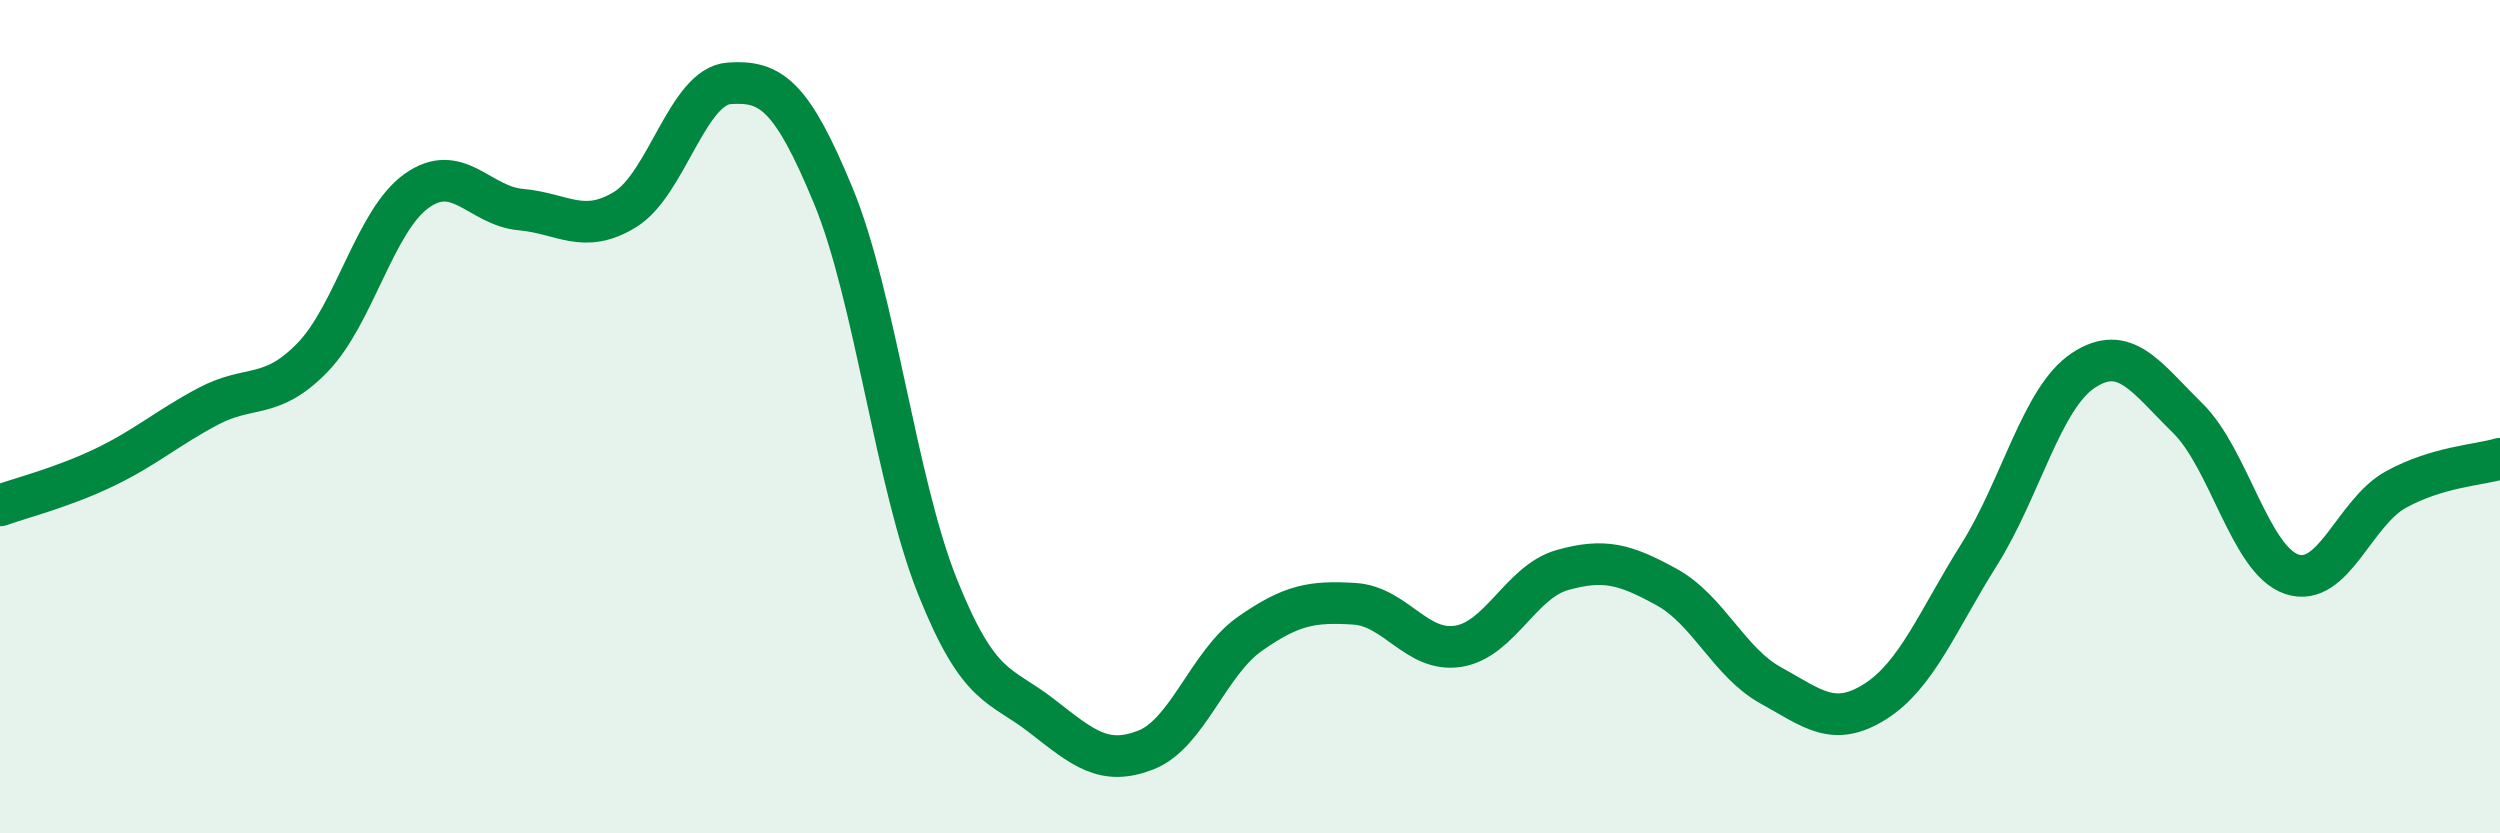
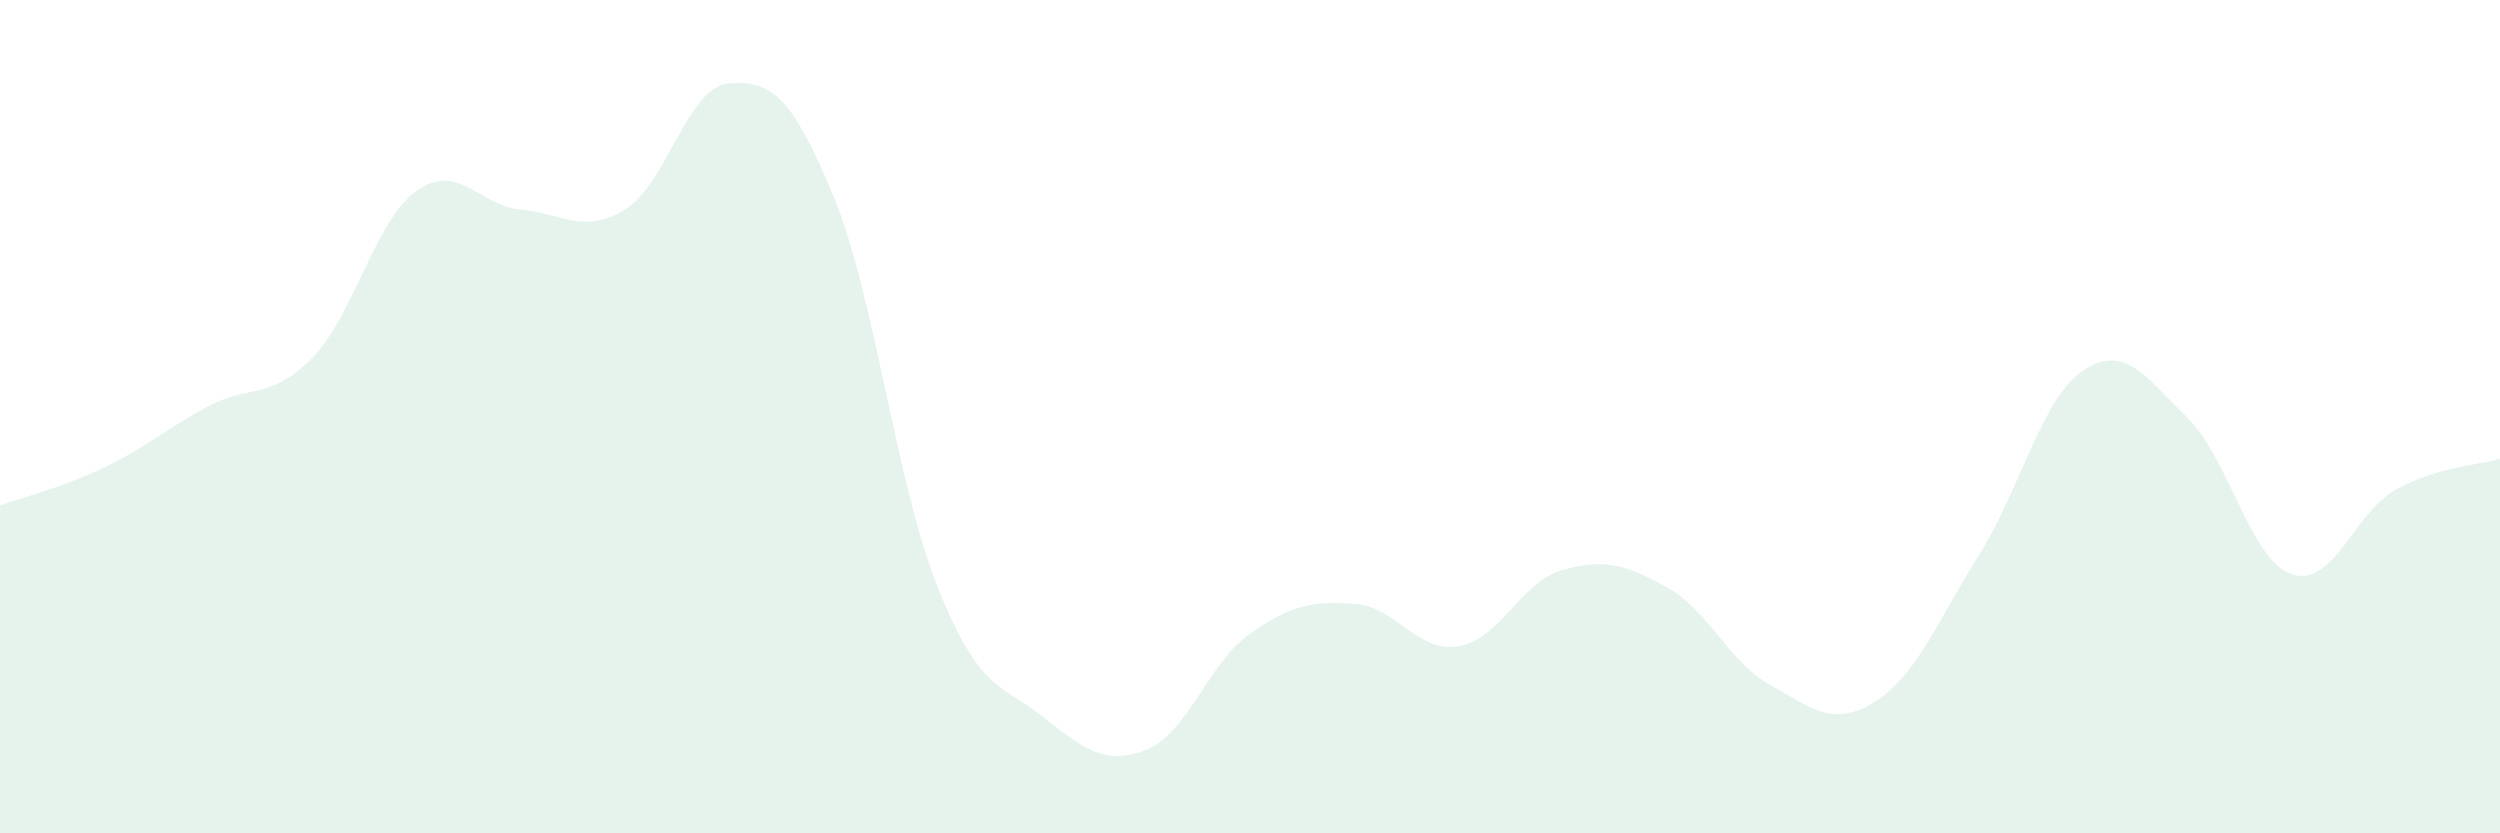
<svg xmlns="http://www.w3.org/2000/svg" width="60" height="20" viewBox="0 0 60 20">
  <path d="M 0,12.13 C 0.5,11.95 1.5,11.7 2.5,11.22 C 3.5,10.74 4,10.28 5,9.75 C 6,9.22 6.5,9.61 7.5,8.58 C 8.5,7.55 9,5.29 10,4.58 C 11,3.87 11.5,4.94 12.5,5.03 C 13.5,5.12 14,5.64 15,5.03 C 16,4.42 16.5,2.07 17.5,2 C 18.5,1.93 19,2.28 20,4.7 C 21,7.12 21.5,11.58 22.5,14.08 C 23.5,16.58 24,16.4 25,17.18 C 26,17.96 26.5,18.39 27.5,18 C 28.5,17.61 29,15.91 30,15.21 C 31,14.51 31.5,14.43 32.5,14.49 C 33.5,14.55 34,15.67 35,15.51 C 36,15.35 36.5,13.96 37.5,13.68 C 38.5,13.4 39,13.54 40,14.09 C 41,14.64 41.5,15.9 42.5,16.45 C 43.5,17 44,17.47 45,16.84 C 46,16.21 46.5,14.9 47.5,13.31 C 48.5,11.72 49,9.55 50,8.89 C 51,8.23 51.5,9.05 52.5,10.03 C 53.5,11.01 54,13.44 55,13.78 C 56,14.12 56.5,12.3 57.5,11.75 C 58.5,11.2 59.5,11.16 60,11.01L60 20L0 20Z" fill="#008740" opacity="0.1" stroke-linecap="round" stroke-linejoin="round" />
-   <path d="M 0,12.13 C 0.5,11.95 1.5,11.7 2.5,11.22 C 3.5,10.74 4,10.28 5,9.75 C 6,9.22 6.5,9.61 7.5,8.58 C 8.5,7.55 9,5.29 10,4.58 C 11,3.87 11.5,4.94 12.5,5.03 C 13.5,5.12 14,5.64 15,5.03 C 16,4.42 16.5,2.07 17.5,2 C 18.5,1.93 19,2.28 20,4.7 C 21,7.12 21.5,11.58 22.5,14.08 C 23.5,16.58 24,16.4 25,17.18 C 26,17.96 26.5,18.39 27.5,18 C 28.5,17.61 29,15.91 30,15.21 C 31,14.51 31.5,14.43 32.5,14.49 C 33.5,14.55 34,15.67 35,15.51 C 36,15.35 36.5,13.96 37.5,13.68 C 38.5,13.4 39,13.54 40,14.09 C 41,14.64 41.5,15.9 42.5,16.45 C 43.5,17 44,17.47 45,16.84 C 46,16.21 46.5,14.9 47.5,13.31 C 48.5,11.72 49,9.55 50,8.89 C 51,8.23 51.5,9.05 52.5,10.03 C 53.5,11.01 54,13.44 55,13.78 C 56,14.12 56.5,12.3 57.5,11.75 C 58.5,11.2 59.5,11.16 60,11.01" stroke="#008740" stroke-width="1" fill="none" stroke-linecap="round" stroke-linejoin="round" />
</svg>